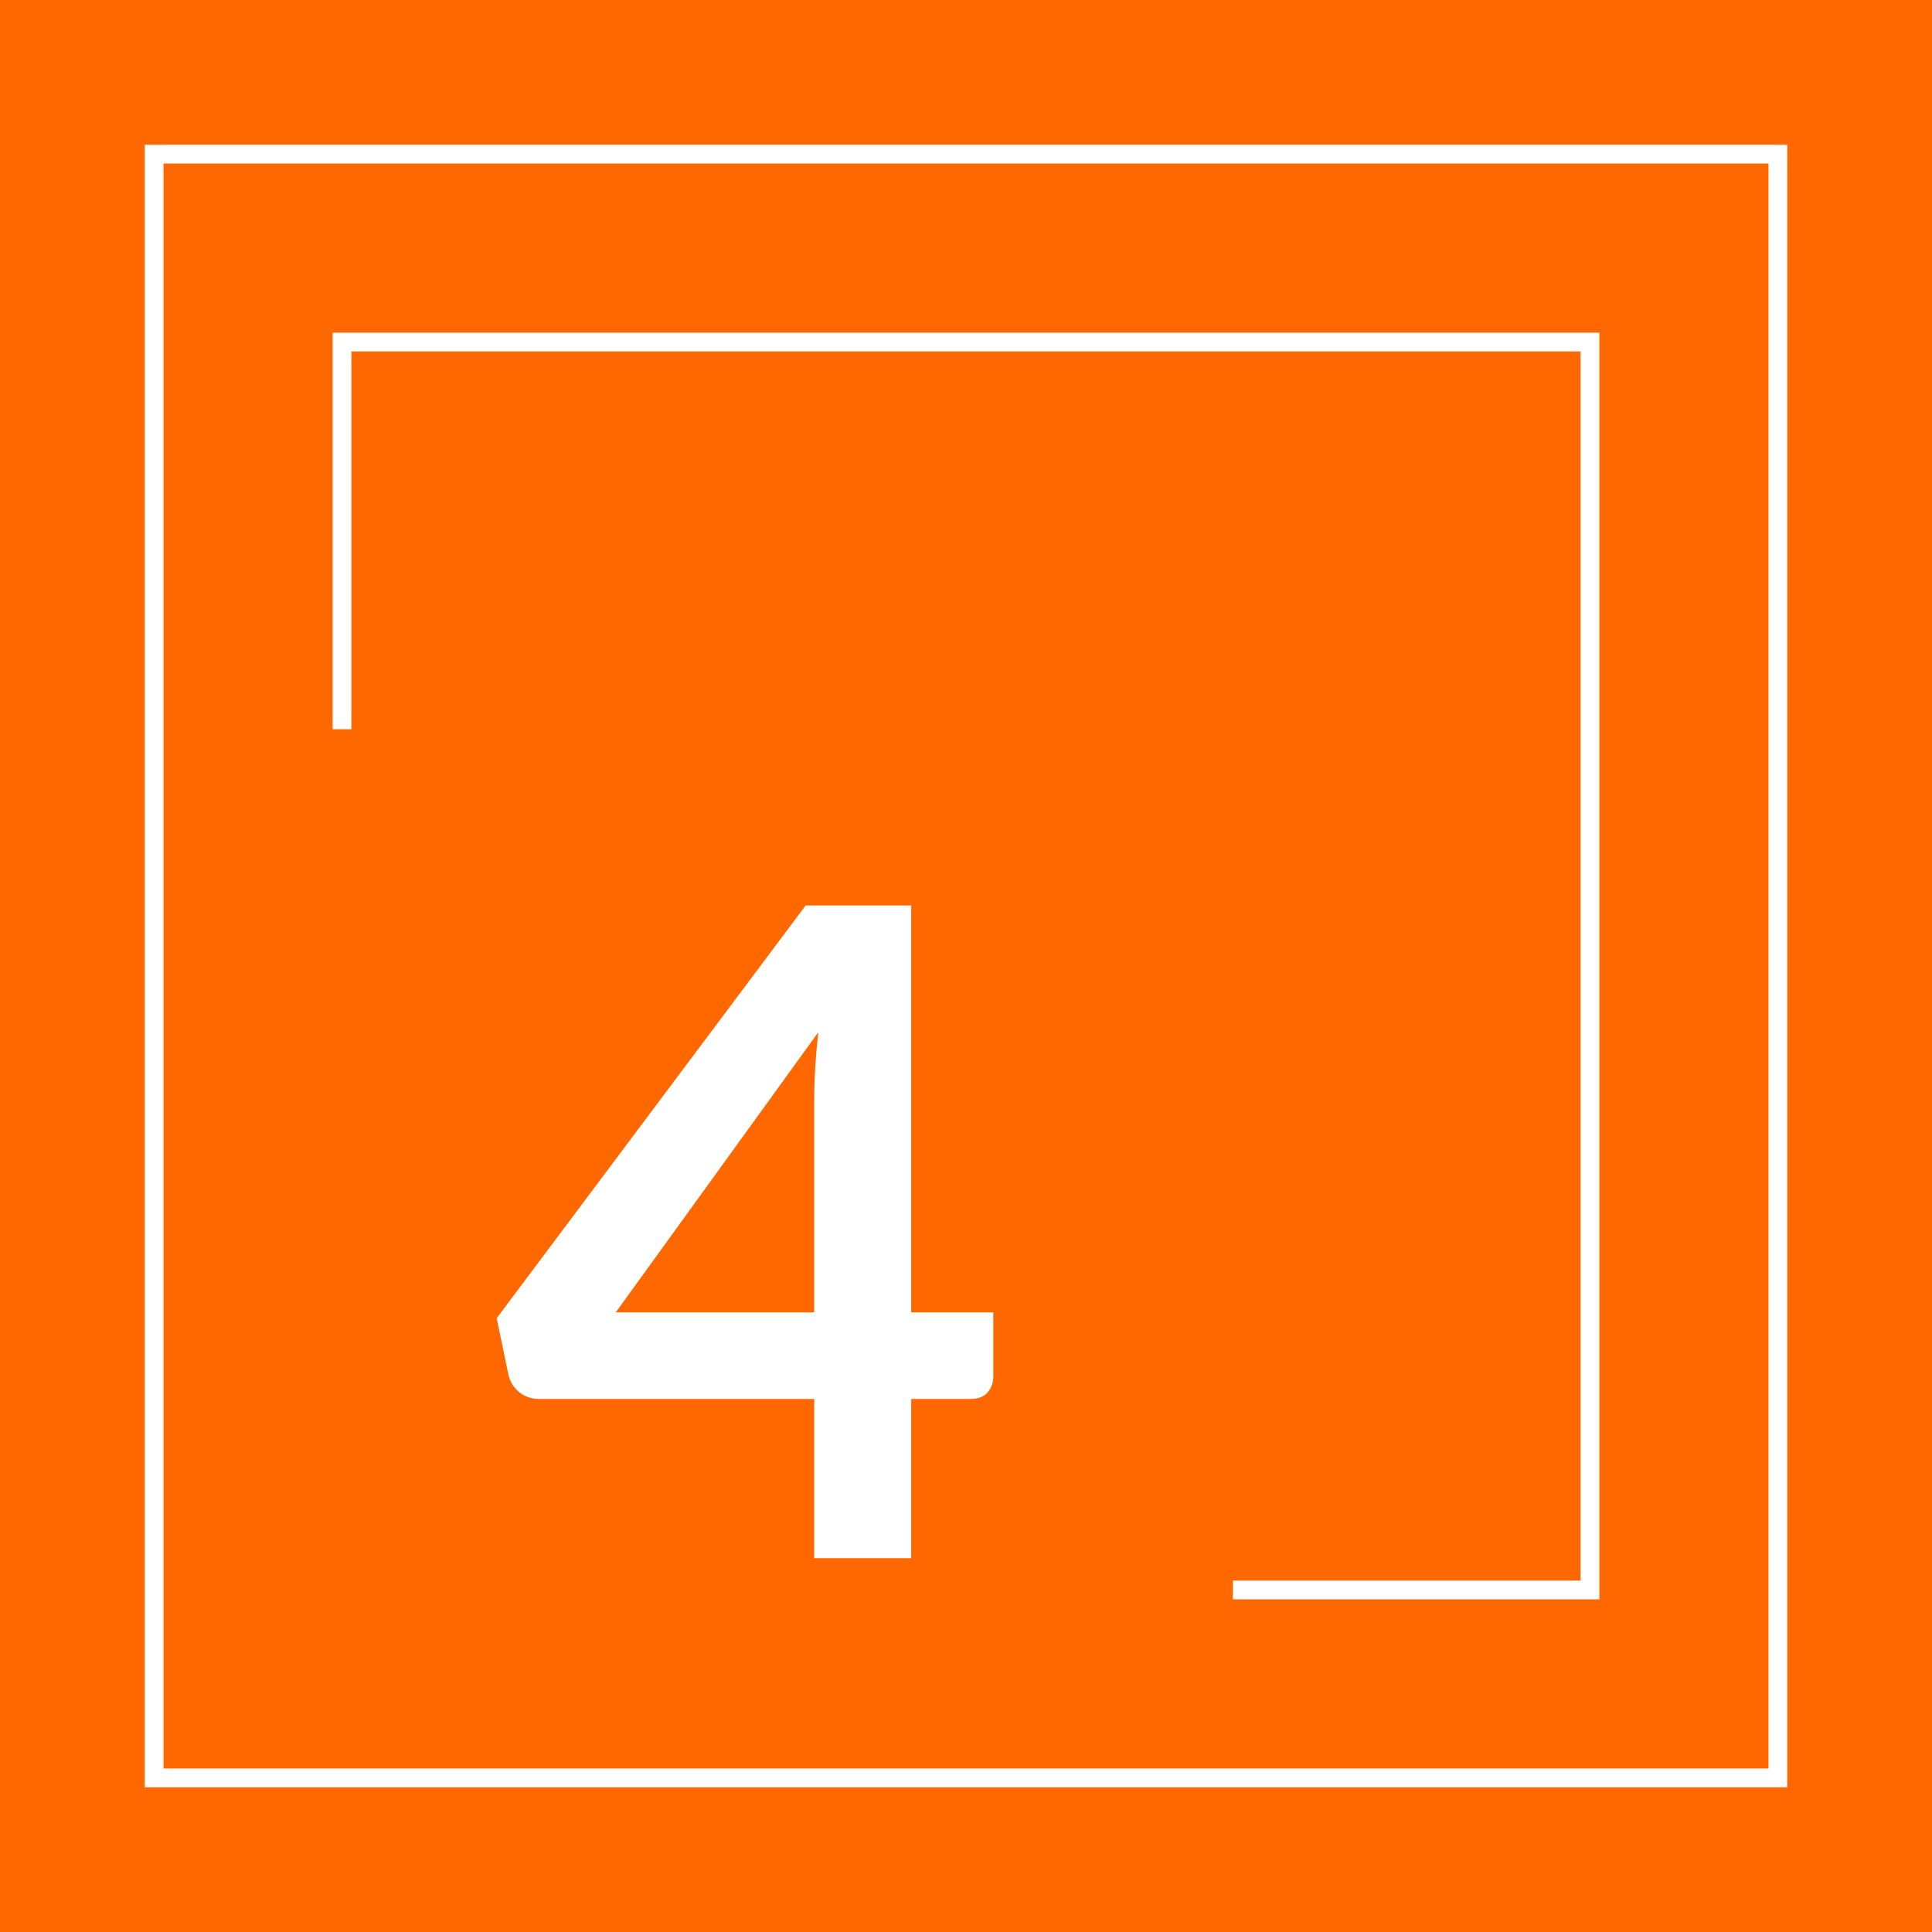
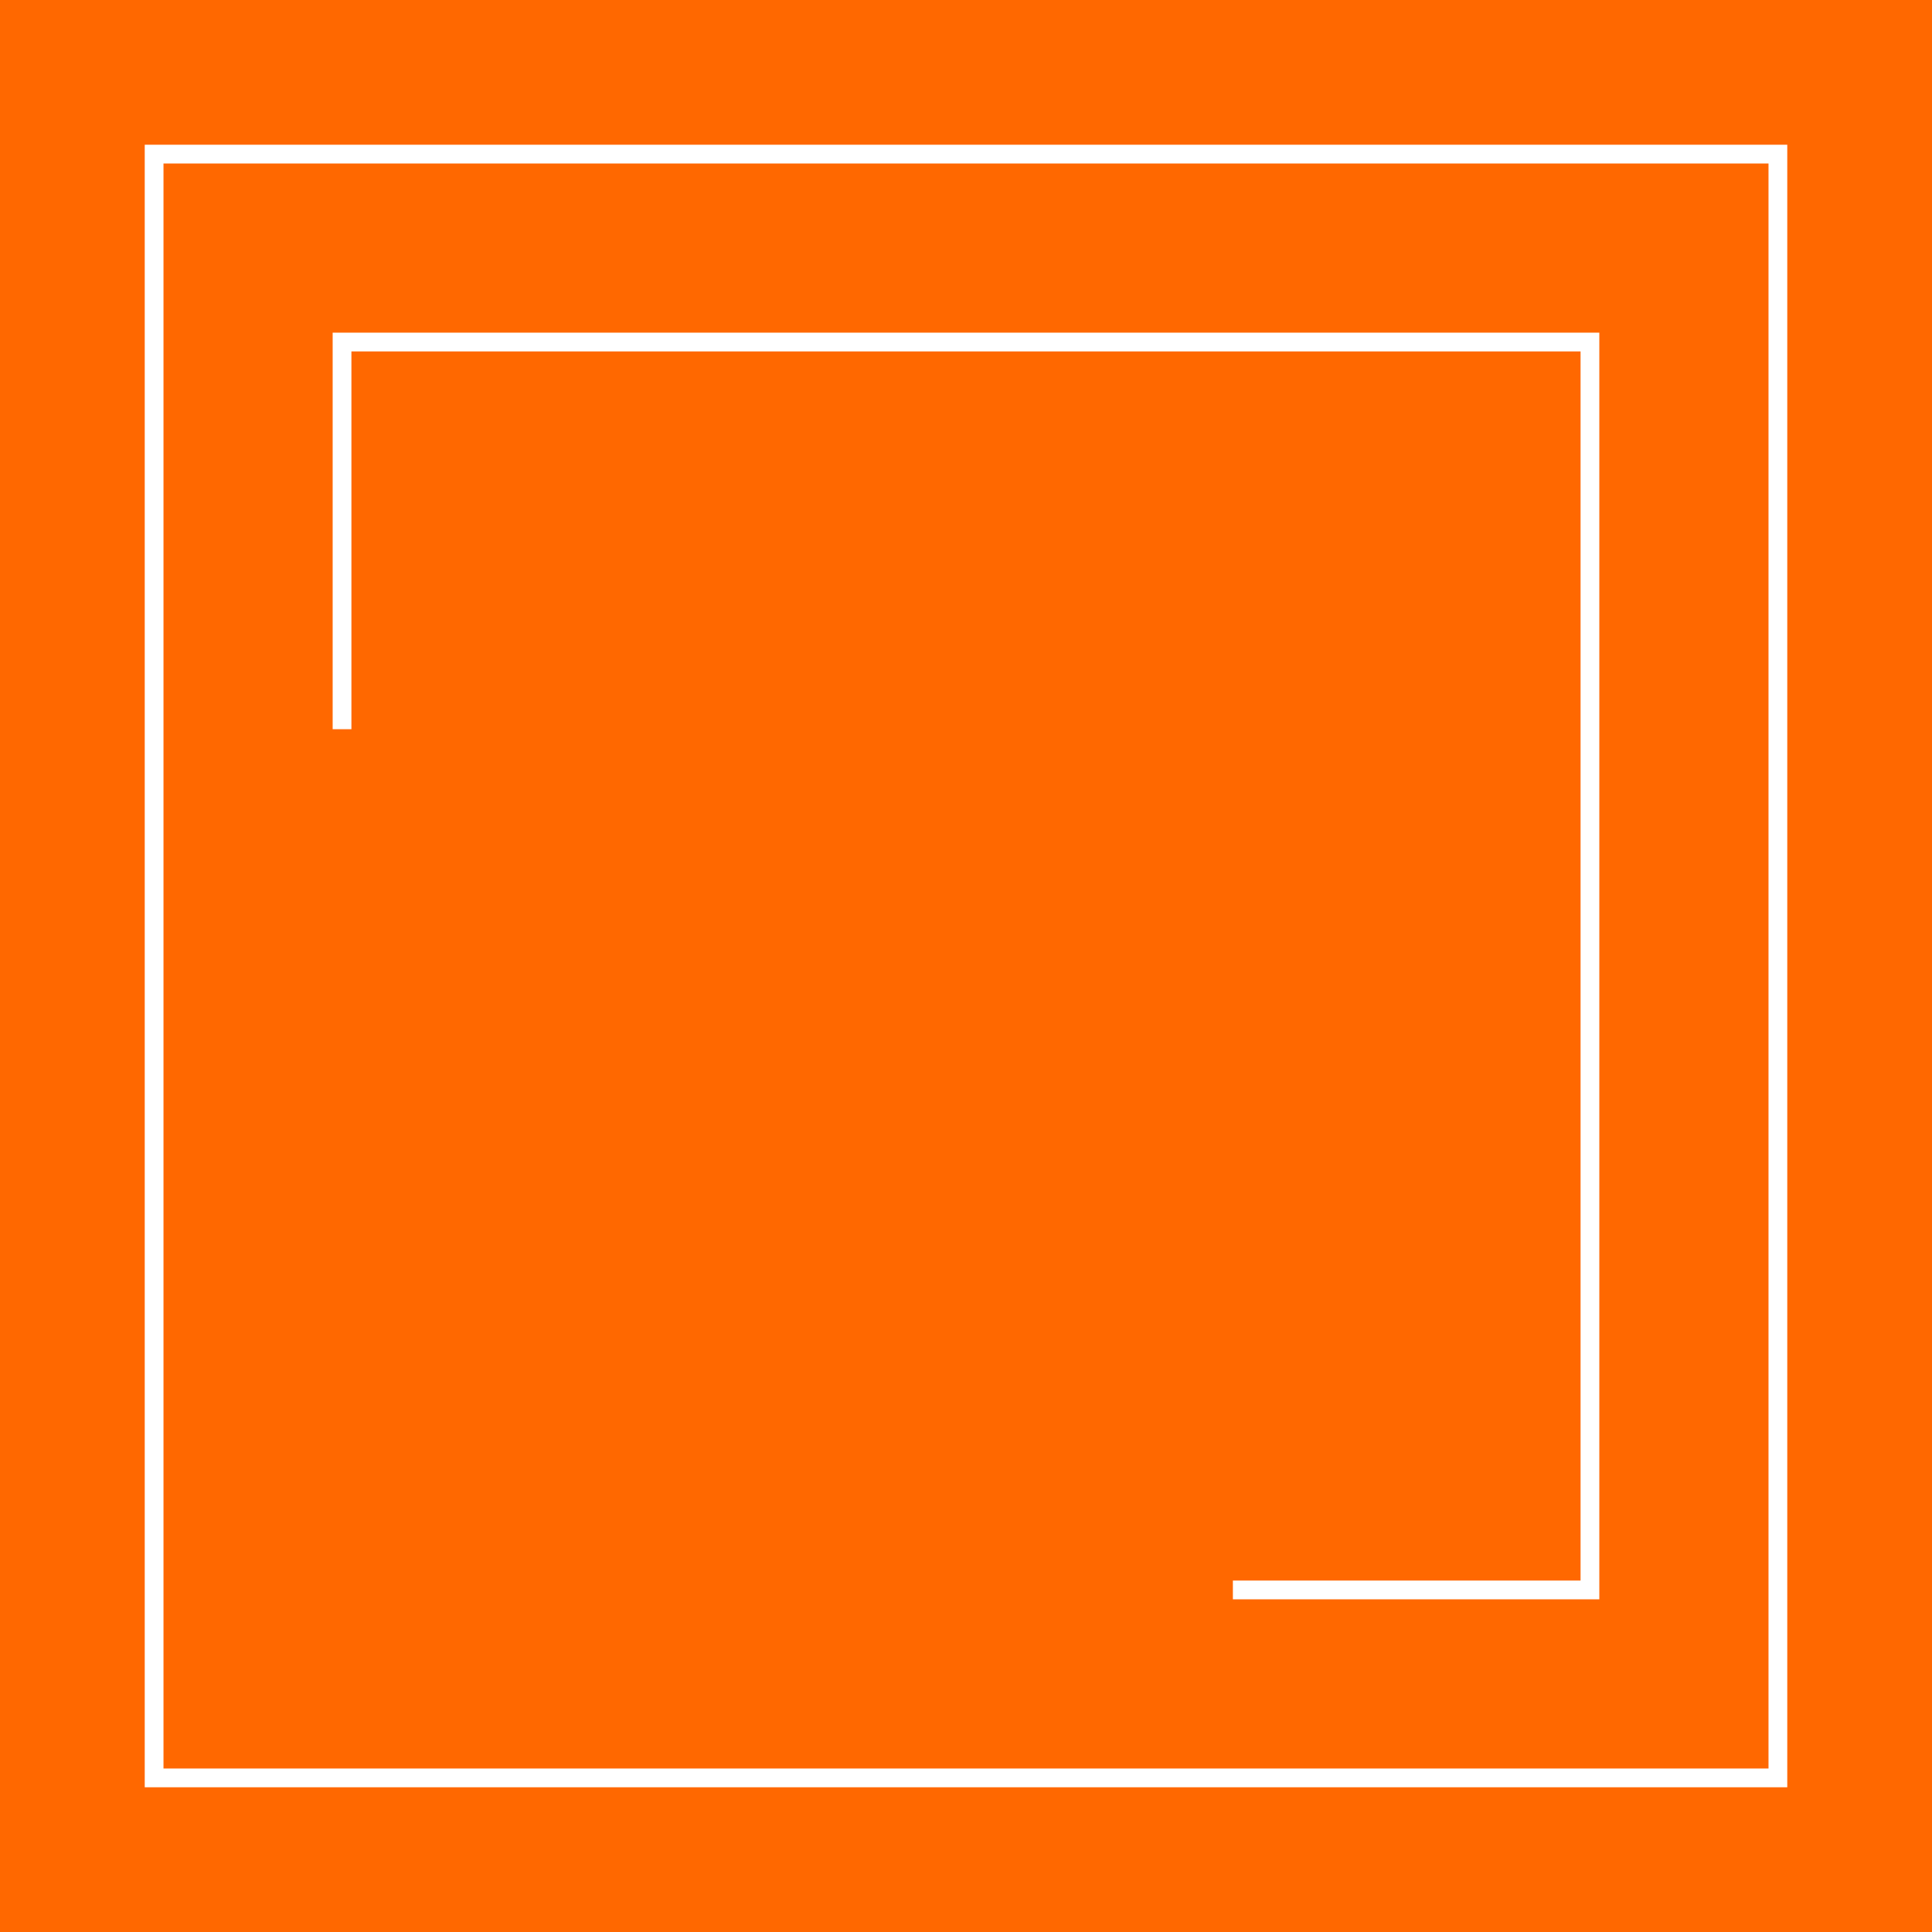
<svg xmlns="http://www.w3.org/2000/svg" width="103" height="103" viewBox="0 0 103 103" fill="none">
  <rect x="0" y="0" width="103" height="103" fill="#333333" stroke="none" />
  <g clip-path="url(#clip0)">
    <path d="M102.399 0.601H0.601V102.399H102.399V0.601Z" fill="#FF6800" stroke="#FF6800" stroke-width="3" />
    <path d="M94.784 8.216H8.216V94.784H94.784V8.216Z" stroke="white" />
    <path d="M84.764 18.235H18.235V84.764H84.764V18.235Z" stroke="white" />
    <path d="M65.728 38.876H14.428V90.175H65.728V38.876Z" fill="#FF6800" />
-     <path d="M43.408 69.965V58.59C43.408 57.516 43.48 56.33 43.625 55.032L32.828 69.965H43.408ZM52.955 69.965V73.403C52.955 73.724 52.85 74.004 52.642 74.245C52.434 74.469 52.137 74.582 51.752 74.582H48.578V83.07H43.408V74.582H28.74C28.339 74.582 27.986 74.461 27.682 74.221C27.377 73.964 27.185 73.652 27.105 73.283L26.48 70.277L42.951 48.274H48.578V69.965H52.955Z" fill="white" />
  </g>
  <defs>
    <clipPath id="clip0">
      <rect width="103" height="103" fill="white" />
    </clipPath>
  </defs>
</svg>